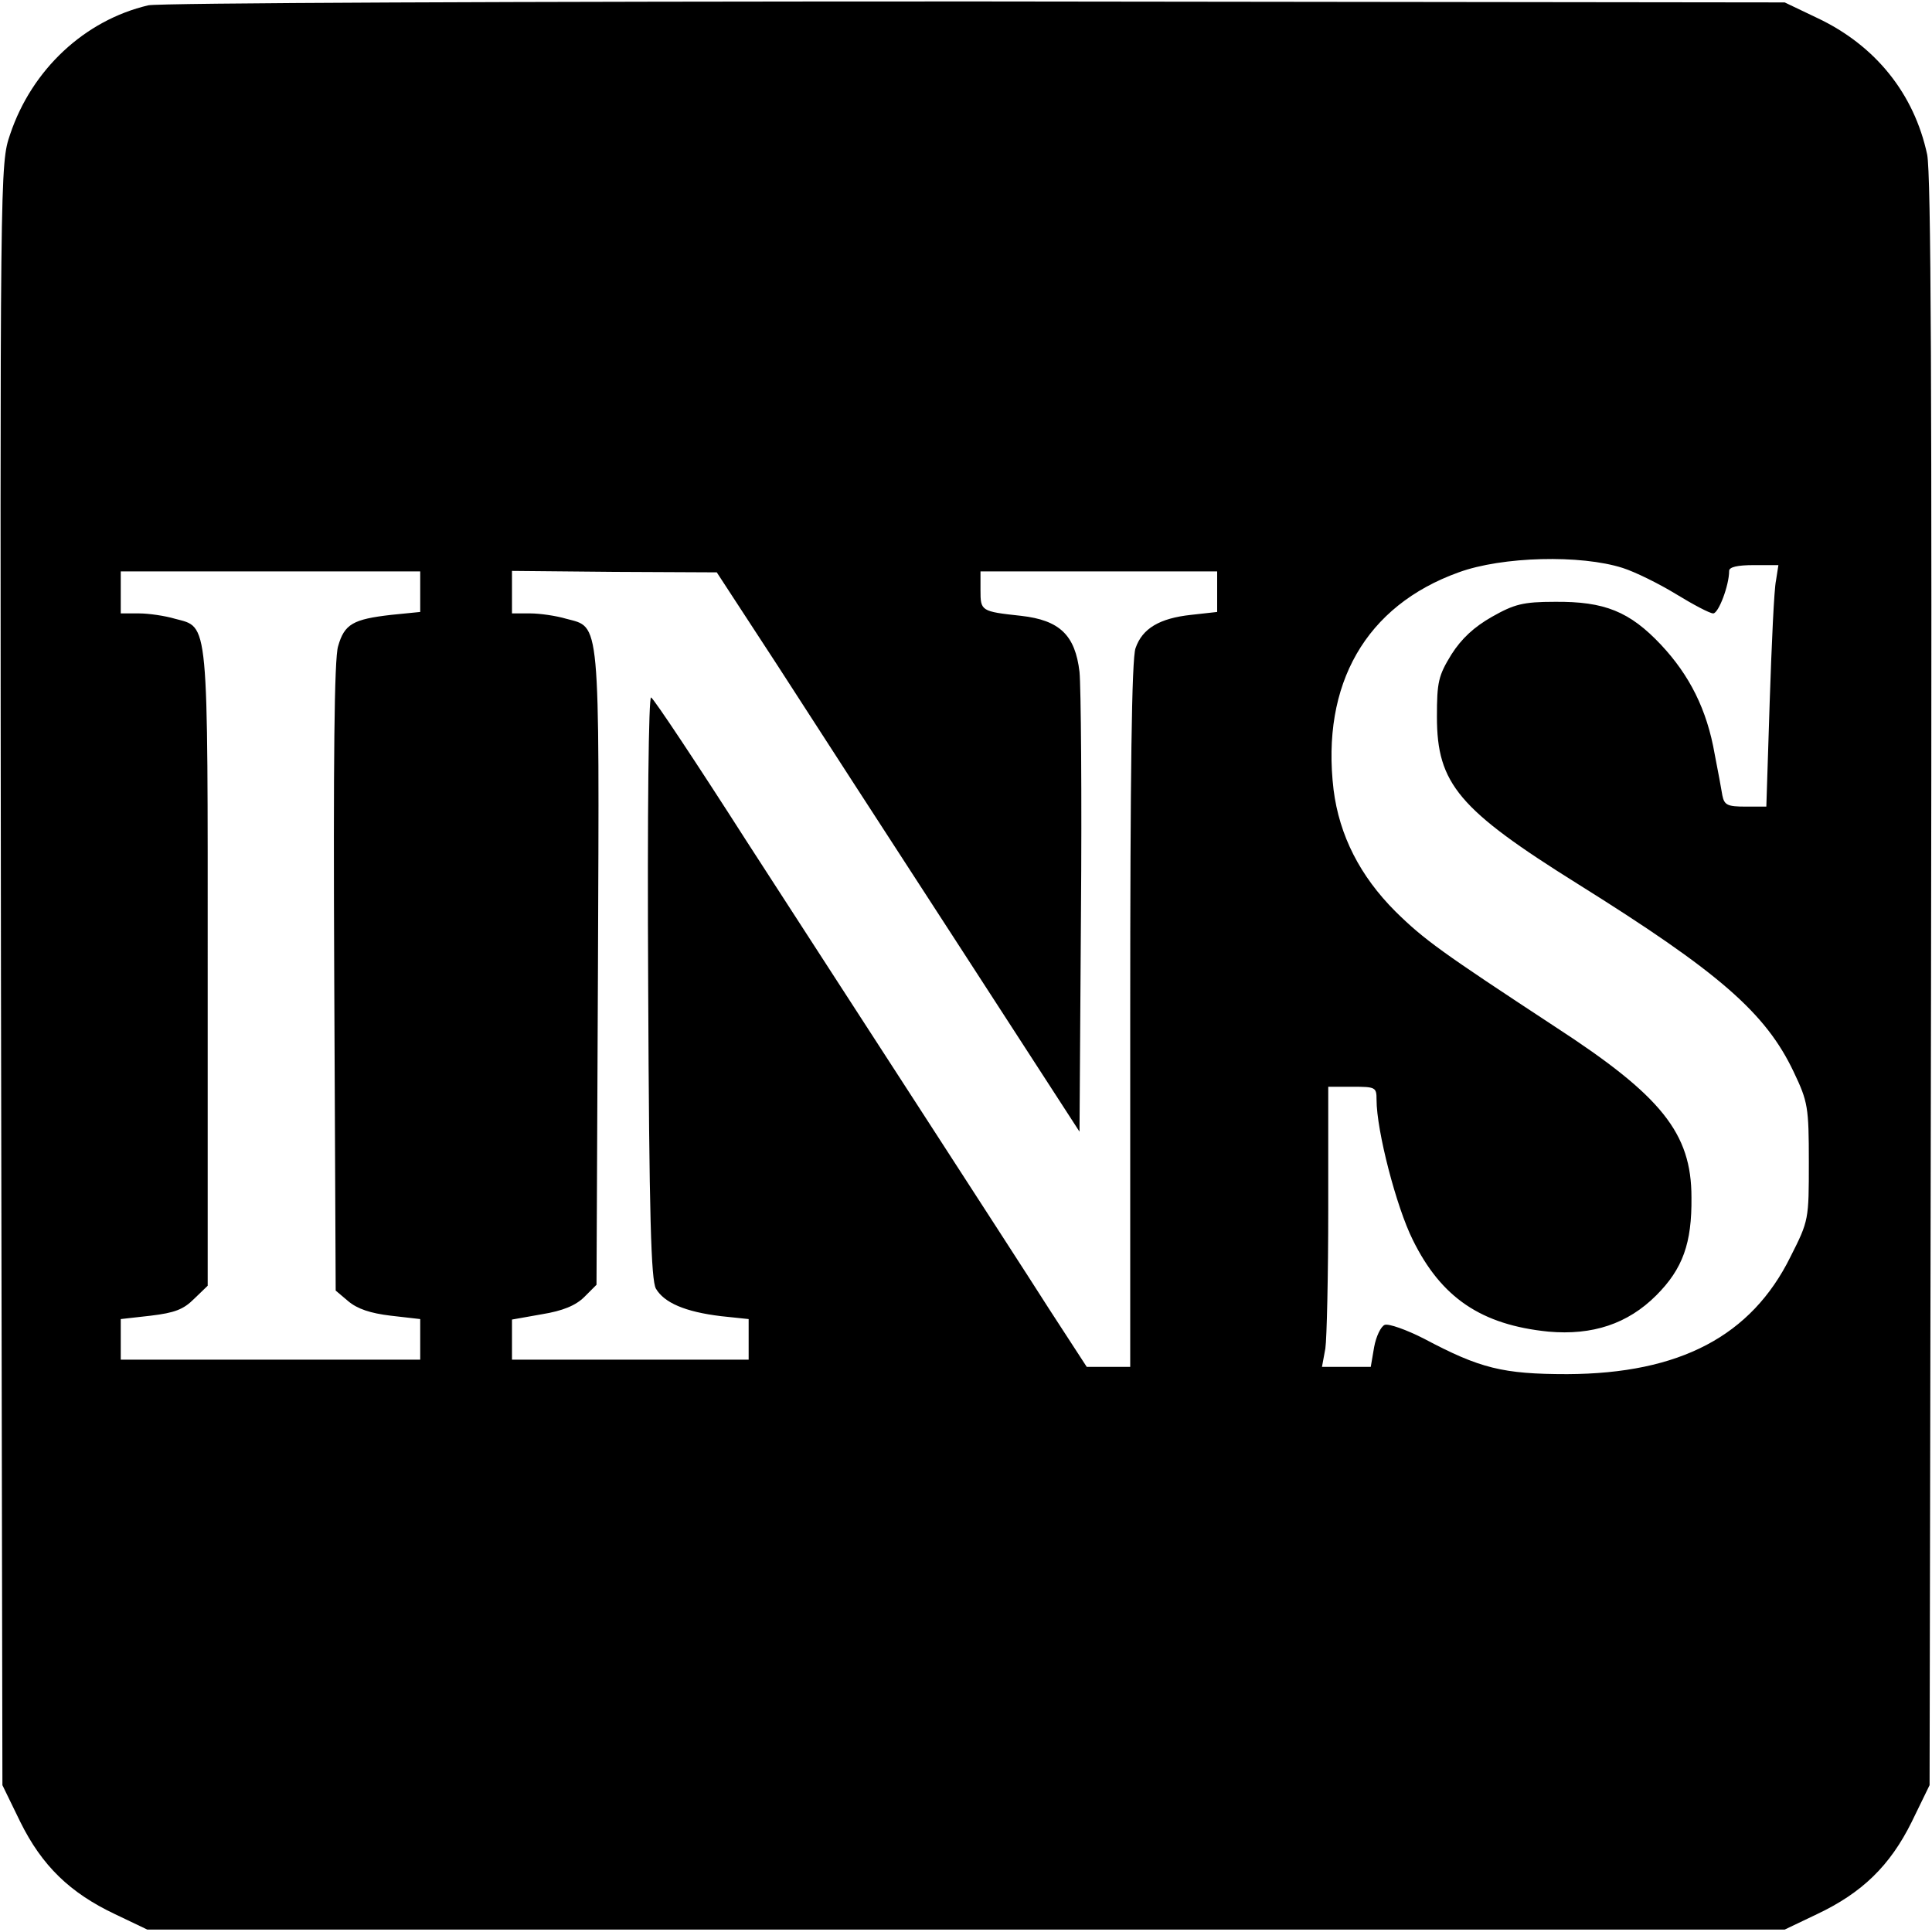
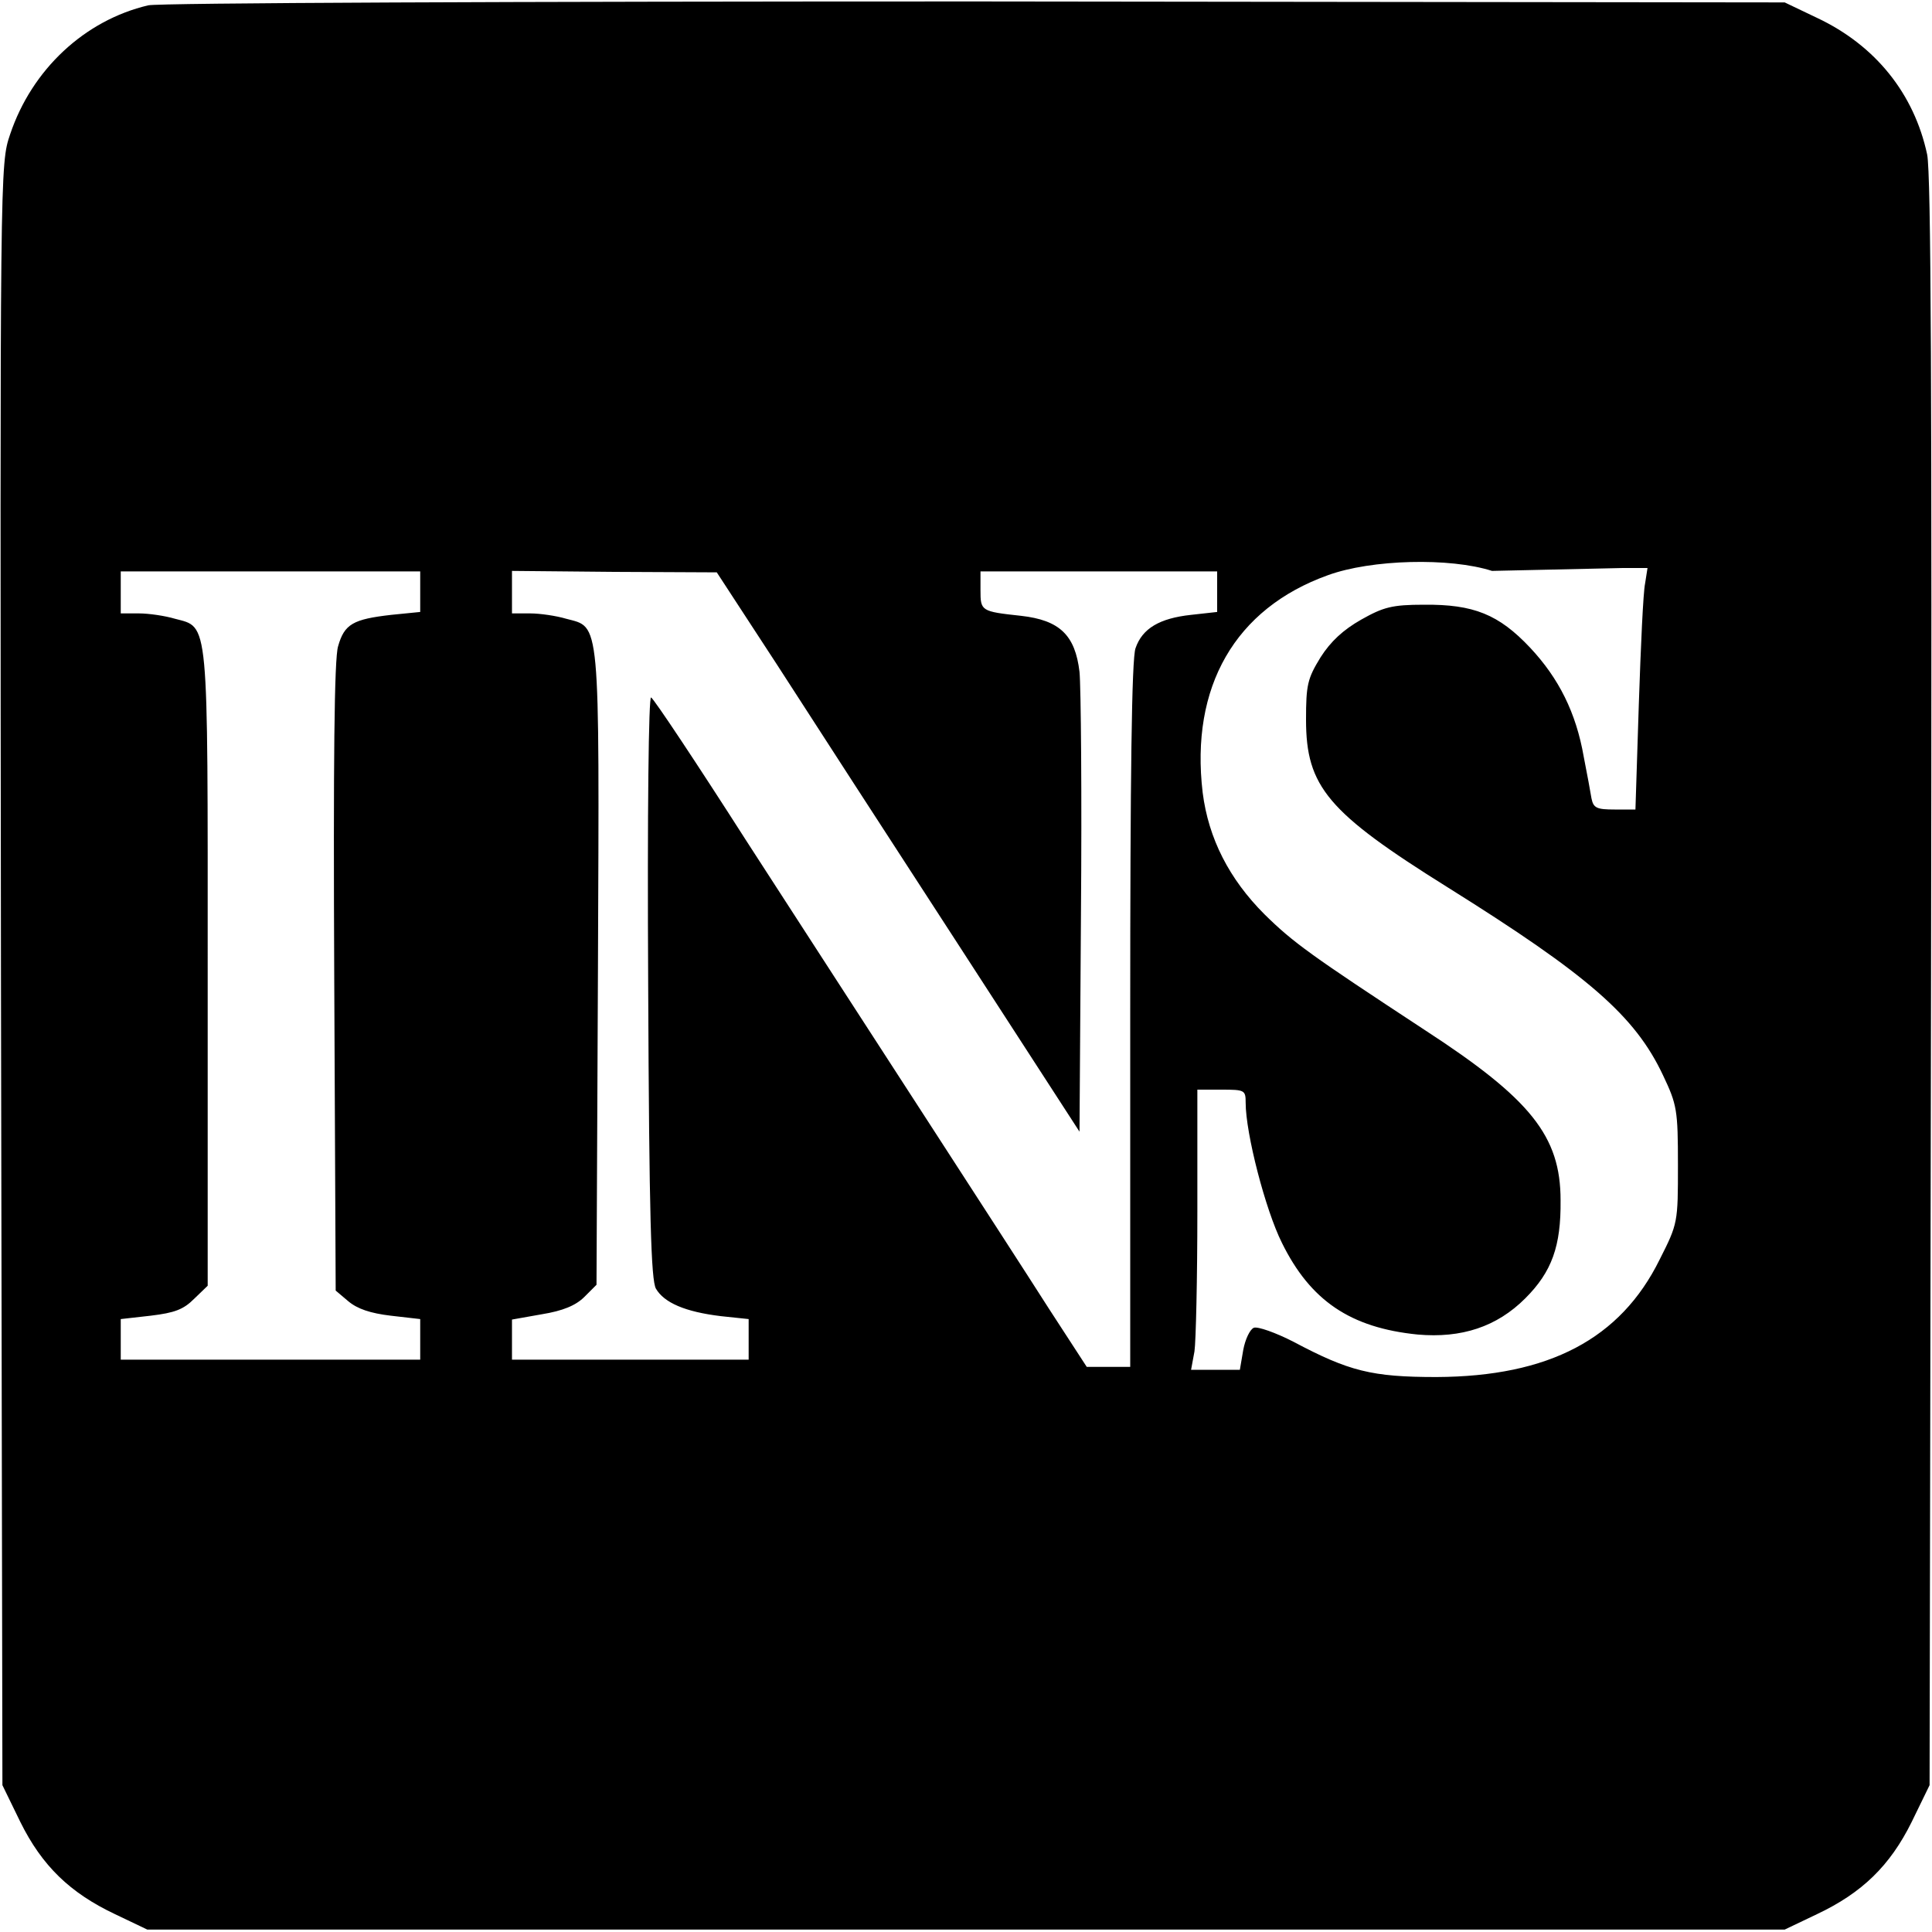
<svg xmlns="http://www.w3.org/2000/svg" version="1.0" width="400pt" height="400pt" viewBox="0 0 400 400" preserveAspectRatio="xMidYMid meet">
  <g transform="translate(0,400) scale(0.1,-0.1)" fill="#000000" stroke="none">
-     <path d="M307 3989 c-132 -31 -241 -133 -286 -267 -21 -62 -21 -63 -19 -1740 l3 -1678 37 -76 c45 -91 103 -147 196 -191 l67 -32 1695 0 1695 0 67 32 c93 44 151 100 196 191 l37 76 3 1660 c2 1234 0 1675 -8 1716 -27 126 -107 226 -228 283 l-67 32 -1675 2 c-953 0 -1691 -3 -1713 -8z m3053 -1165 c25 -8 74 -32 110 -54 36 -22 70 -40 77 -40 11 0 33 58 33 88 0 8 17 12 51 12 l51 0 -5 -32 c-4 -18 -9 -131 -13 -250 l-7 -218 -43 0 c-37 0 -44 3 -48 23 -2 12 -9 51 -16 86 -16 92 -52 163 -111 226 -65 69 -117 90 -220 89 -66 0 -84 -5 -130 -31 -37 -21 -63 -45 -84 -78 -27 -44 -30 -57 -30 -129 0 -139 45 -192 293 -347 291 -182 388 -266 446 -389 29 -61 31 -72 31 -186 0 -119 0 -121 -38 -196 -81 -164 -229 -242 -462 -243 -134 0 -181 12 -296 73 -37 19 -74 32 -82 29 -8 -3 -18 -24 -22 -46 l-7 -41 -50 0 -51 0 7 38 c3 20 6 151 6 290 l0 252 50 0 c48 0 50 -1 50 -27 0 -64 41 -222 75 -290 59 -120 142 -176 281 -190 91 -8 164 16 223 75 55 55 74 108 73 203 0 133 -62 210 -282 353 -236 155 -271 180 -331 239 -73 73 -116 157 -128 252 -26 219 67 381 259 450 90 33 253 37 340 9z m-2490 -49 l0 -42 -60 -6 c-79 -9 -97 -19 -110 -65 -8 -25 -10 -240 -8 -685 l3 -649 26 -22 c19 -16 46 -25 88 -30 l61 -7 0 -42 0 -42 -310 0 -310 0 0 42 0 42 62 7 c50 6 68 13 90 35 l28 27 0 657 c0 733 3 705 -68 724 -20 6 -54 11 -74 11 l-38 0 0 43 0 44 310 0 310 0 0 -42z m738 -150 c67 -104 236 -365 375 -579 l252 -389 3 449 c2 247 0 473 -3 503 -9 76 -41 107 -121 116 -83 9 -84 10 -84 53 l0 39 245 0 245 0 0 -42 0 -42 -54 -6 c-65 -7 -101 -28 -115 -69 -8 -21 -11 -266 -11 -759 l0 -729 -45 0 -45 0 -78 120 c-42 66 -158 245 -257 398 -99 153 -265 409 -369 570 -103 161 -192 295 -198 298 -5 3 -8 -232 -6 -598 2 -479 6 -608 16 -626 17 -29 60 -48 135 -57 l57 -6 0 -42 0 -42 -245 0 -245 0 0 41 0 42 62 11 c43 7 70 18 88 36 l25 25 3 655 c3 734 5 705 -66 724 -20 6 -54 11 -74 11 l-38 0 0 44 0 44 212 -2 212 -1 124 -190z" />
+     <path d="M307 3989 c-132 -31 -241 -133 -286 -267 -21 -62 -21 -63 -19 -1740 l3 -1678 37 -76 c45 -91 103 -147 196 -191 l67 -32 1695 0 1695 0 67 32 c93 44 151 100 196 191 l37 76 3 1660 c2 1234 0 1675 -8 1716 -27 126 -107 226 -228 283 l-67 32 -1675 2 c-953 0 -1691 -3 -1713 -8z m3053 -1165 l51 0 -5 -32 c-4 -18 -9 -131 -13 -250 l-7 -218 -43 0 c-37 0 -44 3 -48 23 -2 12 -9 51 -16 86 -16 92 -52 163 -111 226 -65 69 -117 90 -220 89 -66 0 -84 -5 -130 -31 -37 -21 -63 -45 -84 -78 -27 -44 -30 -57 -30 -129 0 -139 45 -192 293 -347 291 -182 388 -266 446 -389 29 -61 31 -72 31 -186 0 -119 0 -121 -38 -196 -81 -164 -229 -242 -462 -243 -134 0 -181 12 -296 73 -37 19 -74 32 -82 29 -8 -3 -18 -24 -22 -46 l-7 -41 -50 0 -51 0 7 38 c3 20 6 151 6 290 l0 252 50 0 c48 0 50 -1 50 -27 0 -64 41 -222 75 -290 59 -120 142 -176 281 -190 91 -8 164 16 223 75 55 55 74 108 73 203 0 133 -62 210 -282 353 -236 155 -271 180 -331 239 -73 73 -116 157 -128 252 -26 219 67 381 259 450 90 33 253 37 340 9z m-2490 -49 l0 -42 -60 -6 c-79 -9 -97 -19 -110 -65 -8 -25 -10 -240 -8 -685 l3 -649 26 -22 c19 -16 46 -25 88 -30 l61 -7 0 -42 0 -42 -310 0 -310 0 0 42 0 42 62 7 c50 6 68 13 90 35 l28 27 0 657 c0 733 3 705 -68 724 -20 6 -54 11 -74 11 l-38 0 0 43 0 44 310 0 310 0 0 -42z m738 -150 c67 -104 236 -365 375 -579 l252 -389 3 449 c2 247 0 473 -3 503 -9 76 -41 107 -121 116 -83 9 -84 10 -84 53 l0 39 245 0 245 0 0 -42 0 -42 -54 -6 c-65 -7 -101 -28 -115 -69 -8 -21 -11 -266 -11 -759 l0 -729 -45 0 -45 0 -78 120 c-42 66 -158 245 -257 398 -99 153 -265 409 -369 570 -103 161 -192 295 -198 298 -5 3 -8 -232 -6 -598 2 -479 6 -608 16 -626 17 -29 60 -48 135 -57 l57 -6 0 -42 0 -42 -245 0 -245 0 0 41 0 42 62 11 c43 7 70 18 88 36 l25 25 3 655 c3 734 5 705 -66 724 -20 6 -54 11 -74 11 l-38 0 0 44 0 44 212 -2 212 -1 124 -190z" />
  </g>
</svg>